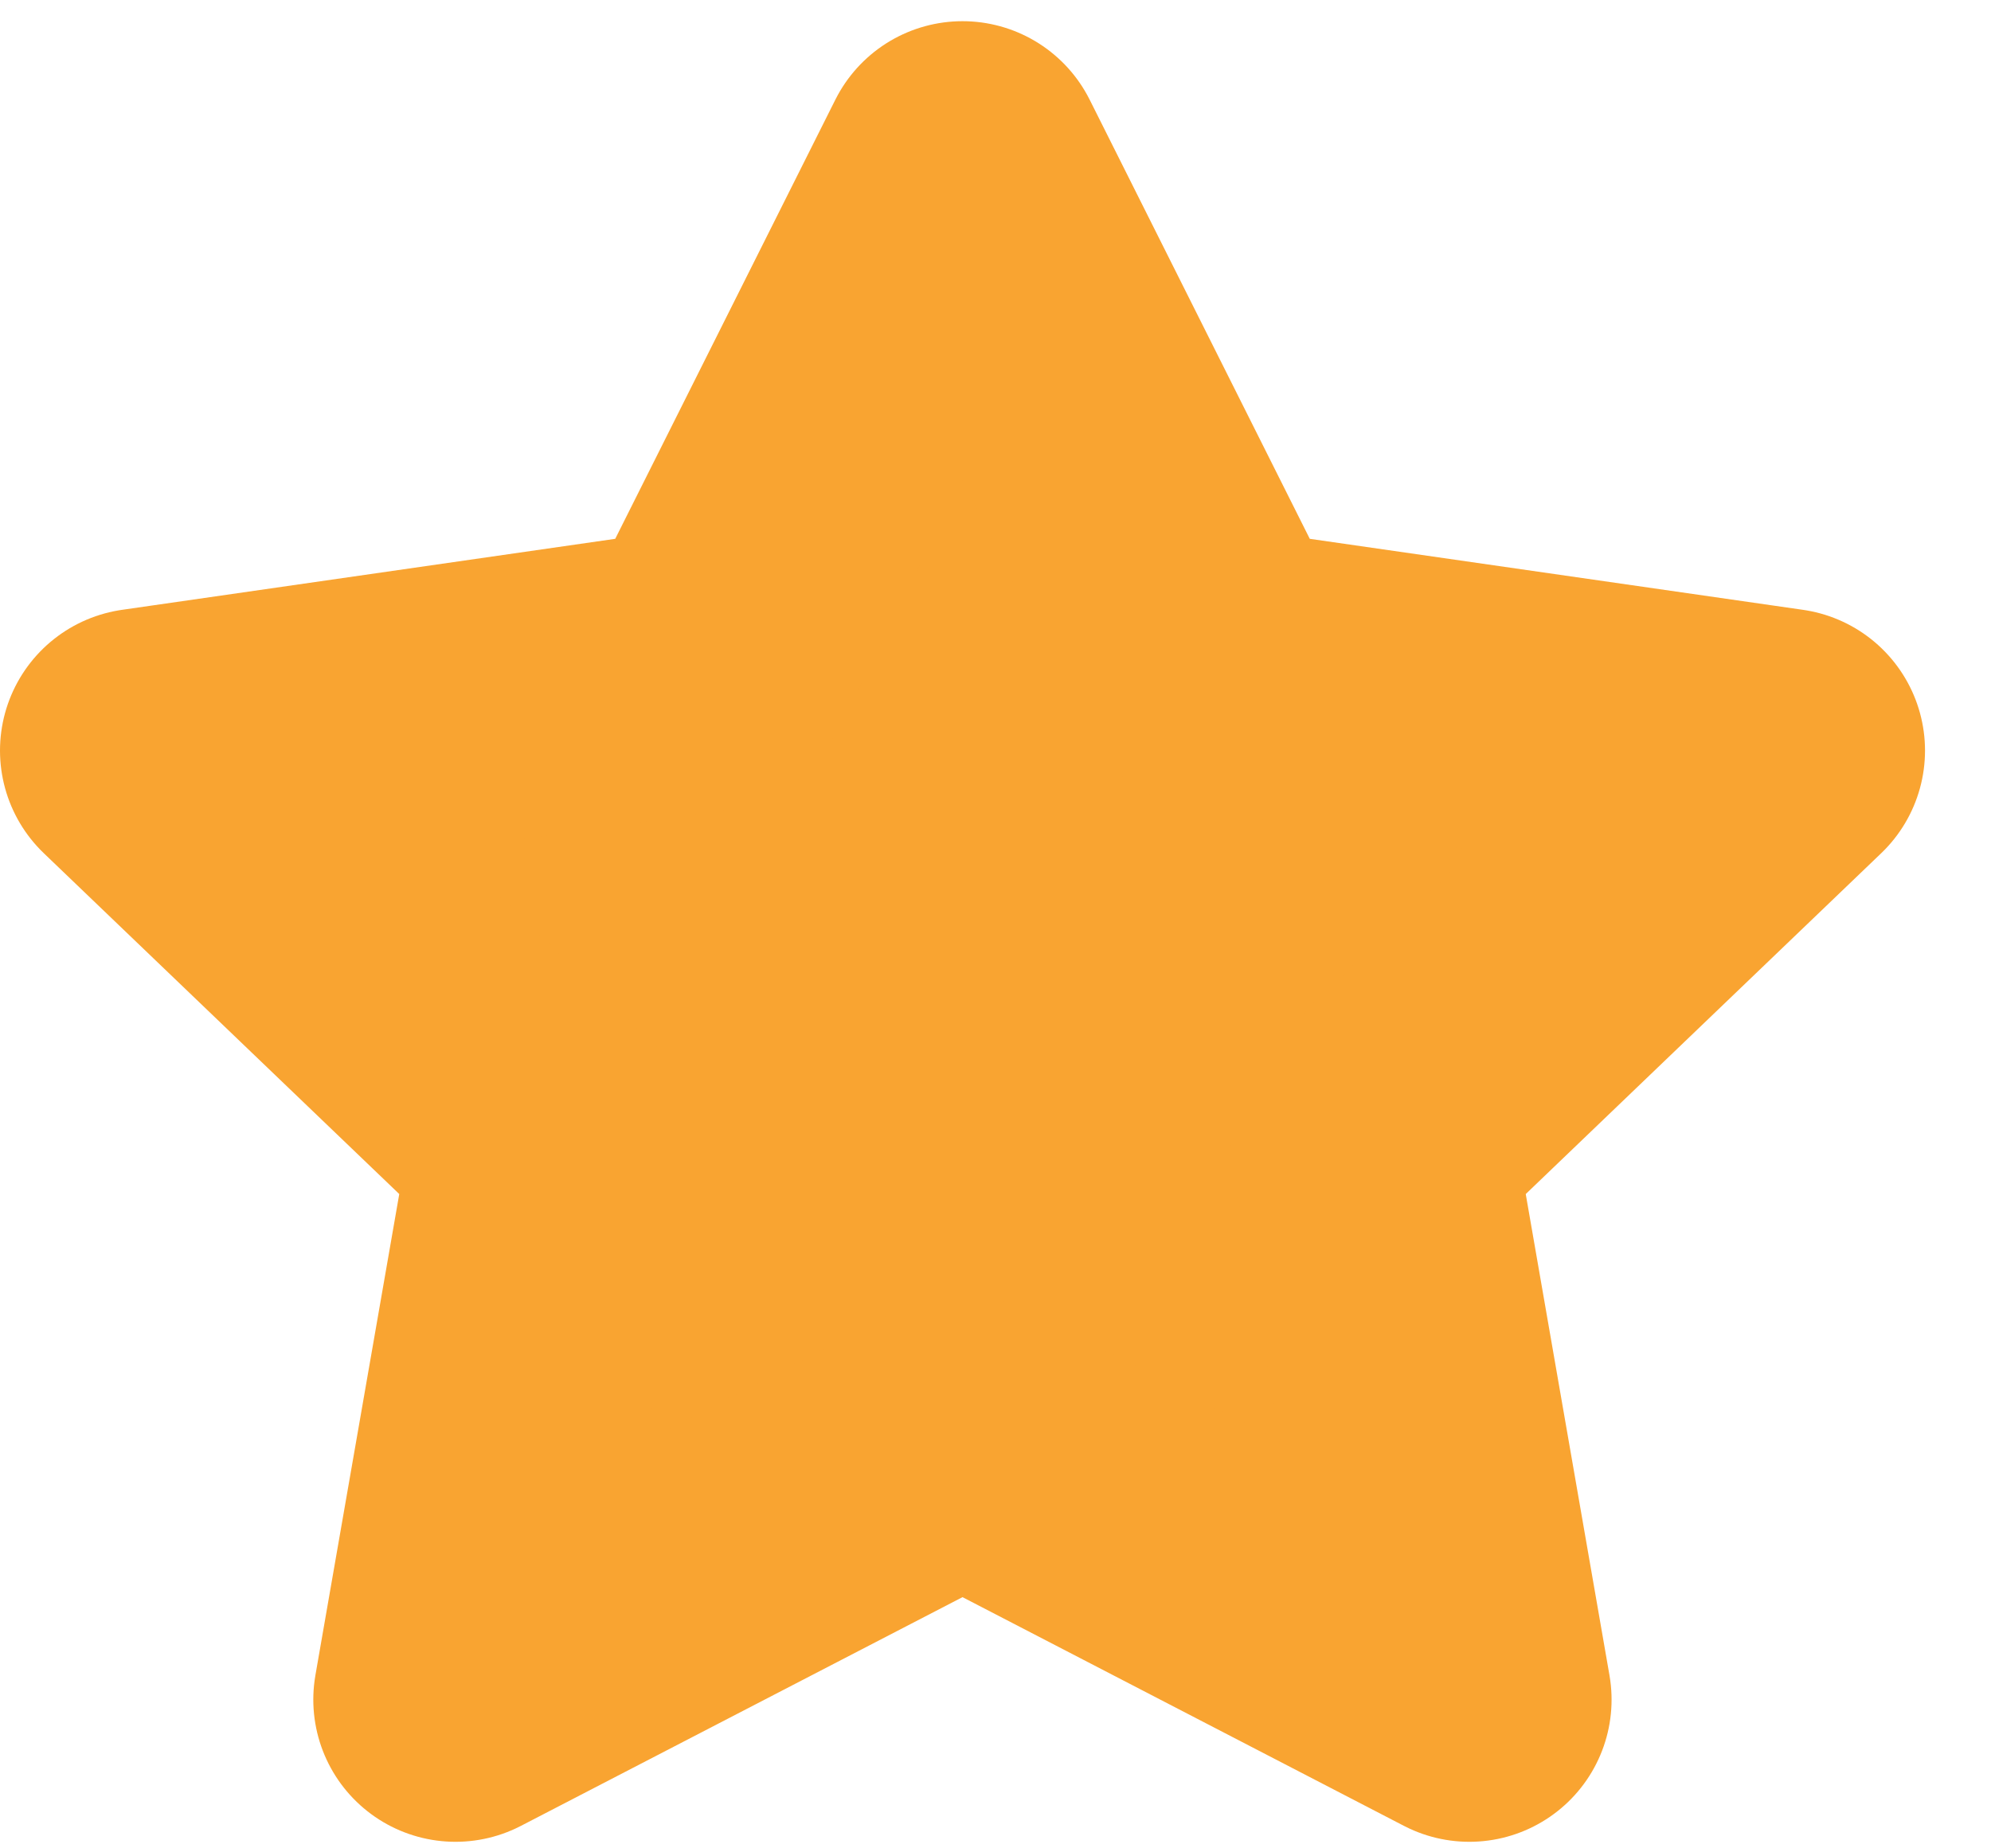
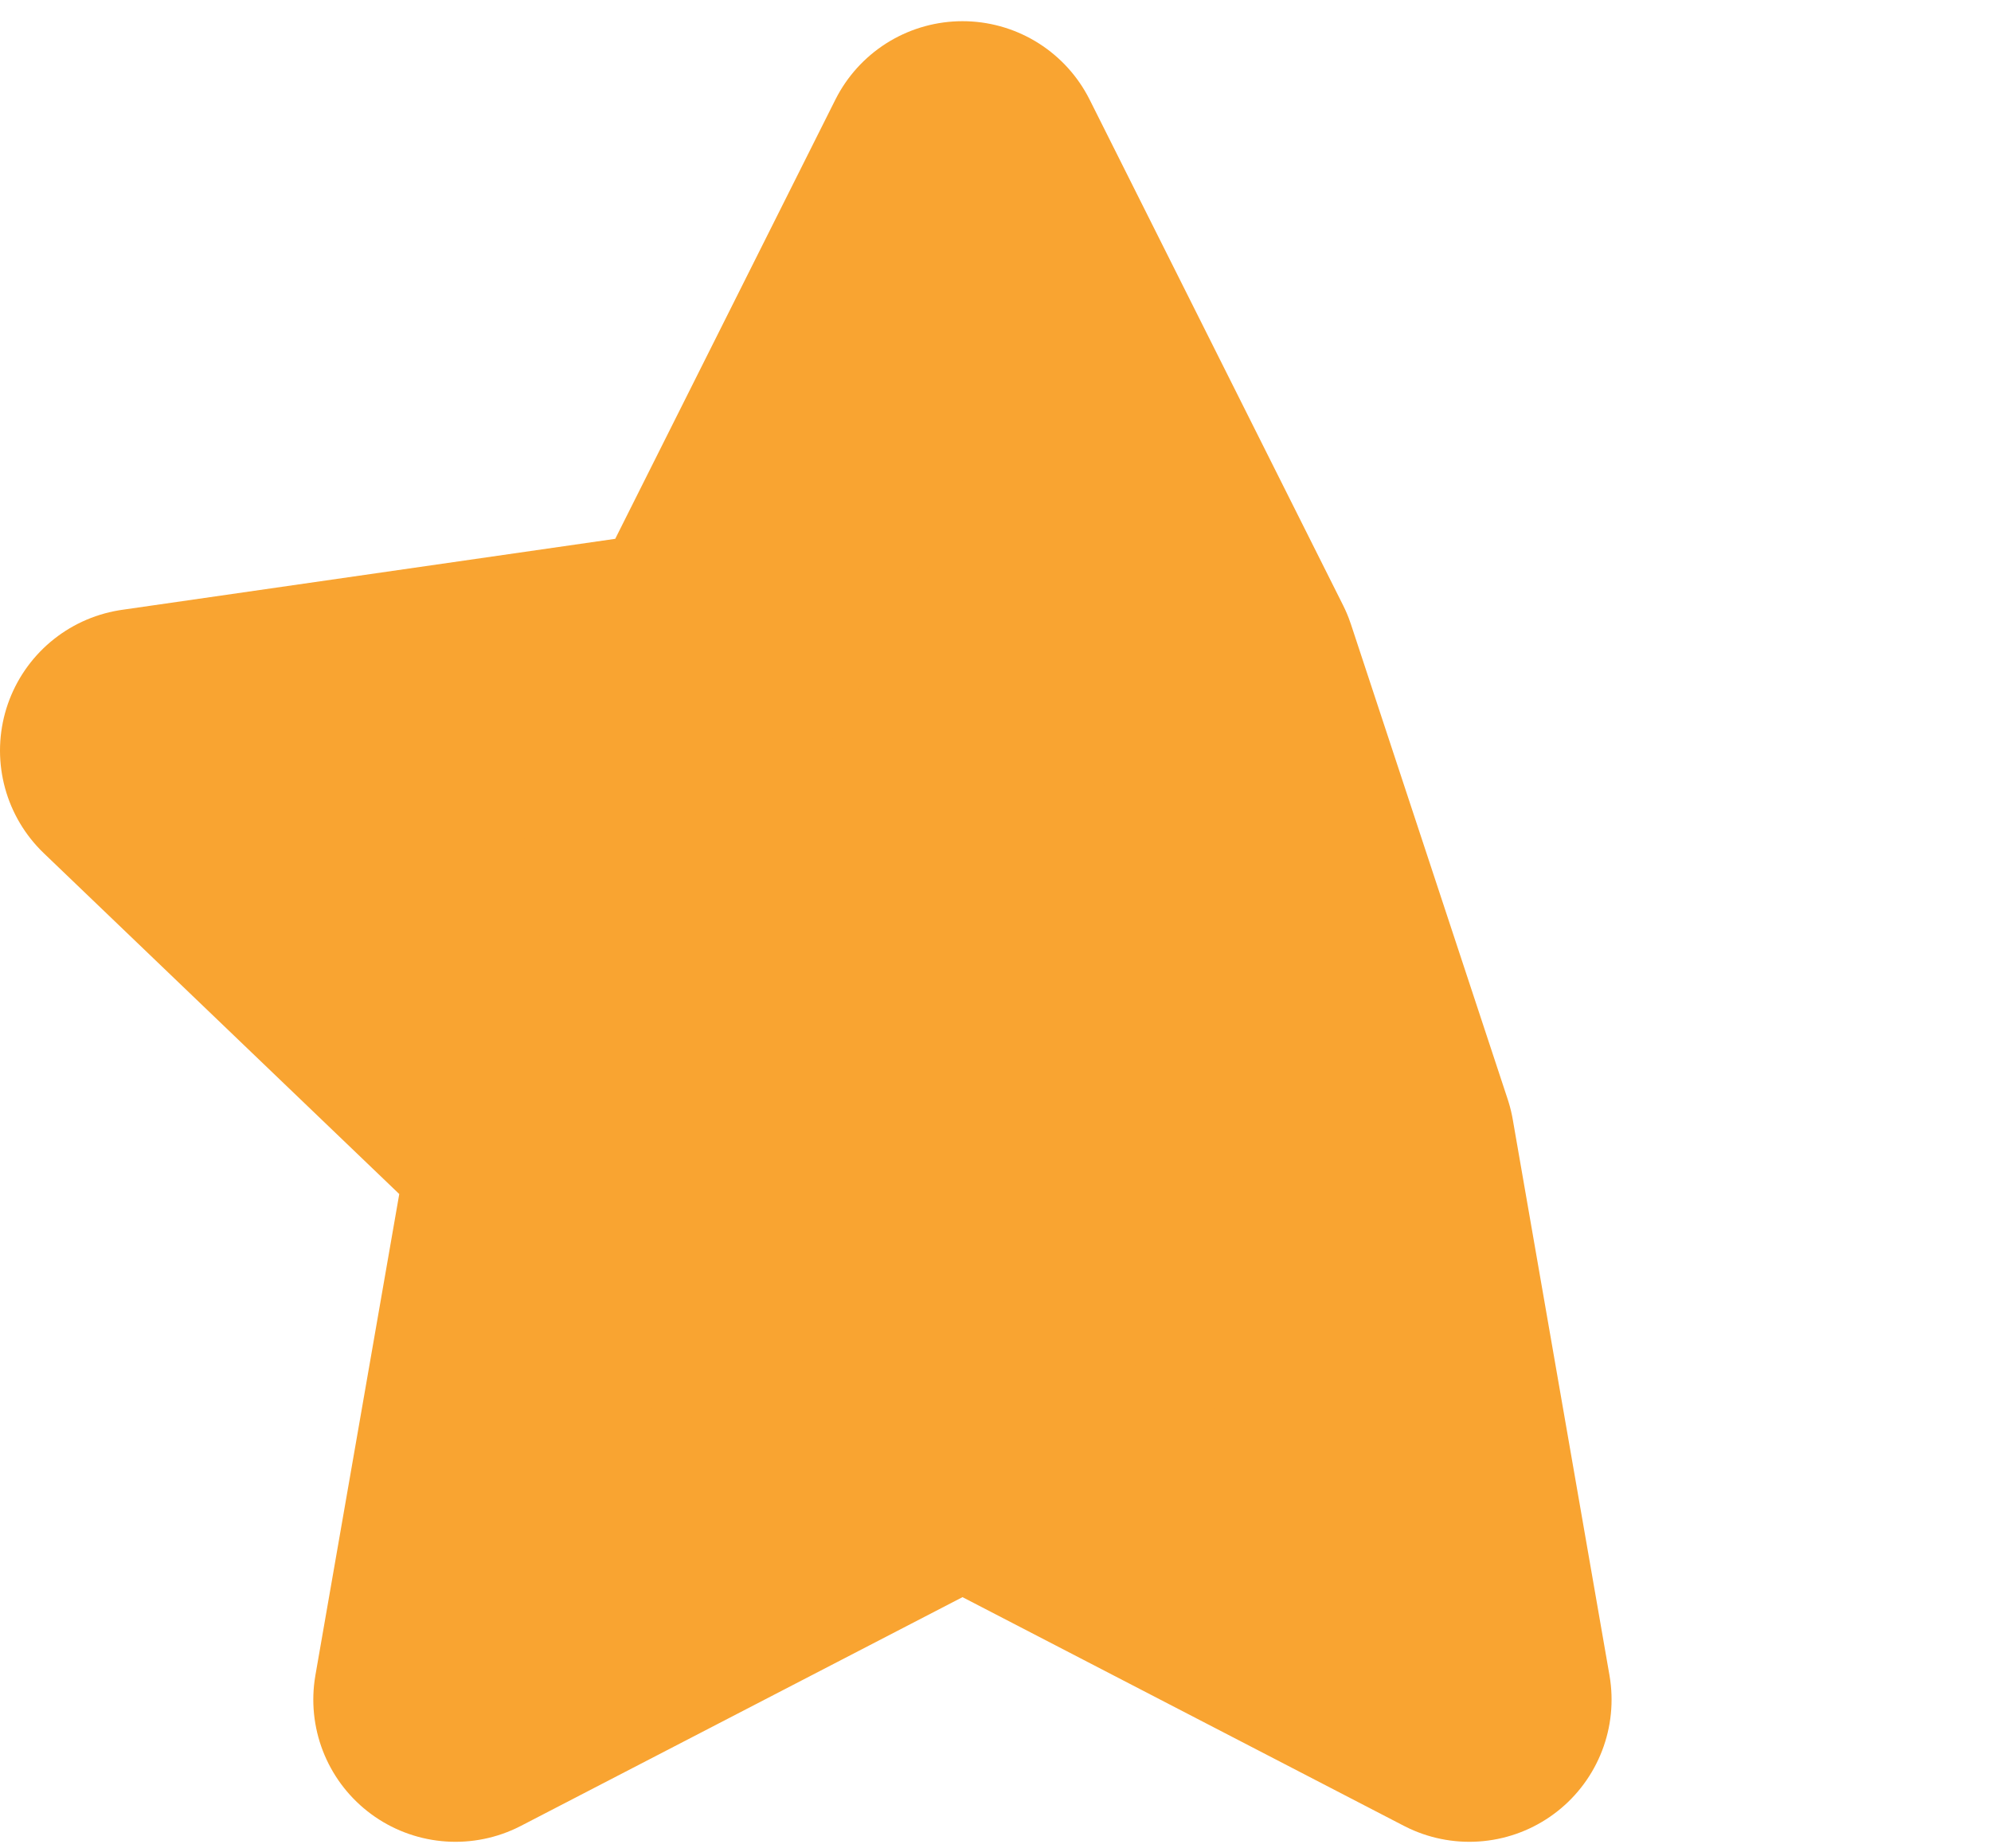
<svg xmlns="http://www.w3.org/2000/svg" width="14" height="13" viewBox="0 0 14 13" fill="none">
-   <path d="M6.768 1.149L8.55 4.705L12.536 5.279L9.652 8.045L10.332 11.954L6.768 10.107L3.203 11.954L3.884 8.045L1 5.279L4.986 4.705L6.768 1.149Z" fill="#F9A431" stroke="#F9A431" stroke-width="2" stroke-linecap="round" stroke-linejoin="round" />
+   <path d="M6.768 1.149L8.55 4.705L9.652 8.045L10.332 11.954L6.768 10.107L3.203 11.954L3.884 8.045L1 5.279L4.986 4.705L6.768 1.149Z" fill="#F9A431" stroke="#F9A431" stroke-width="2" stroke-linecap="round" stroke-linejoin="round" />
</svg>